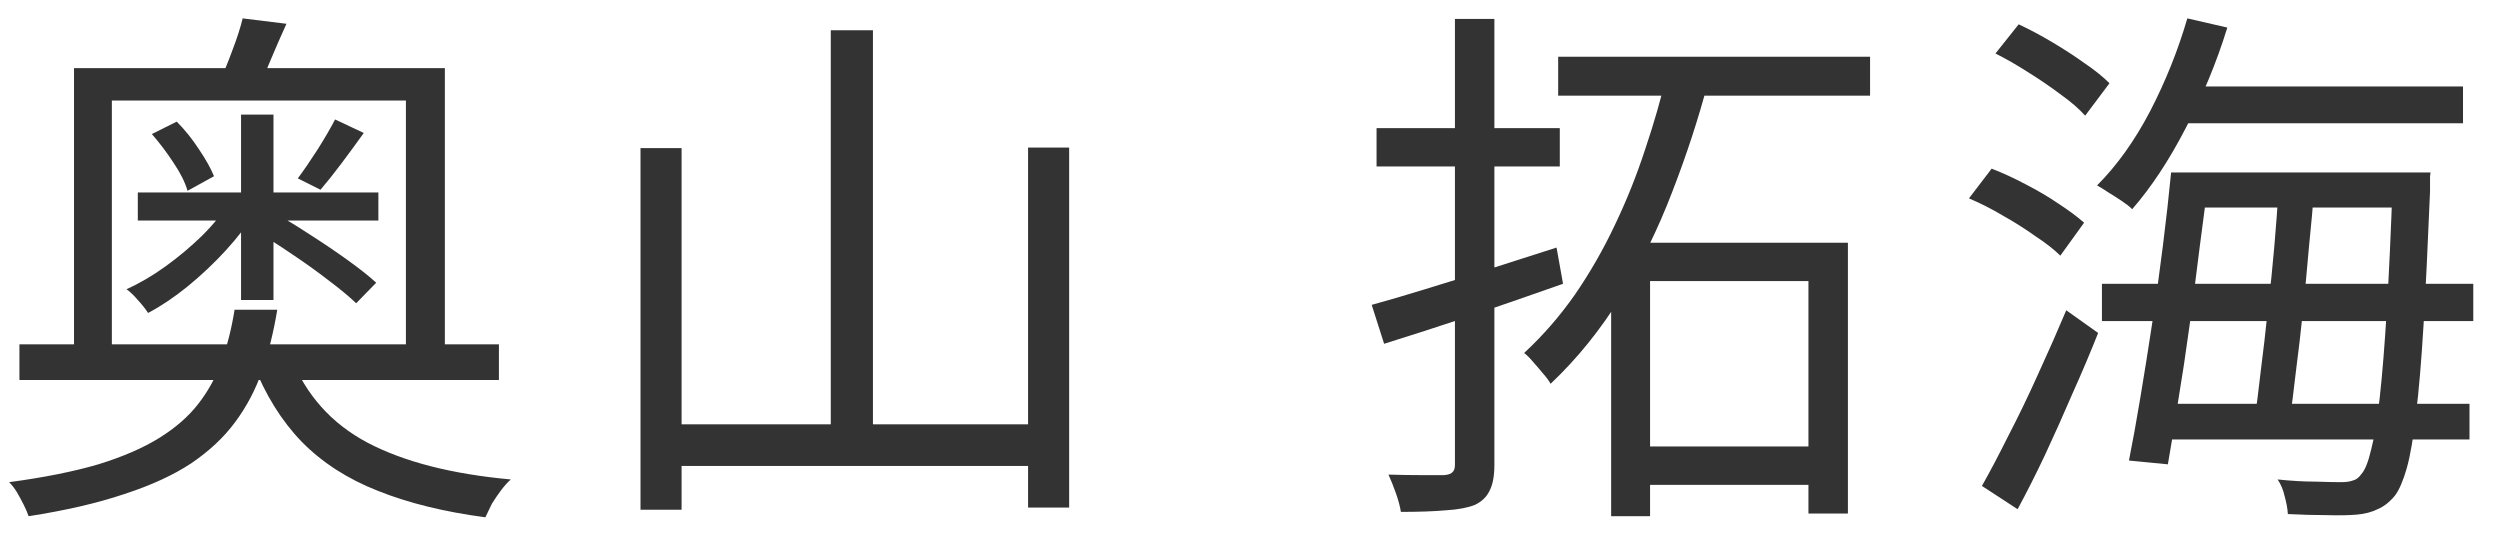
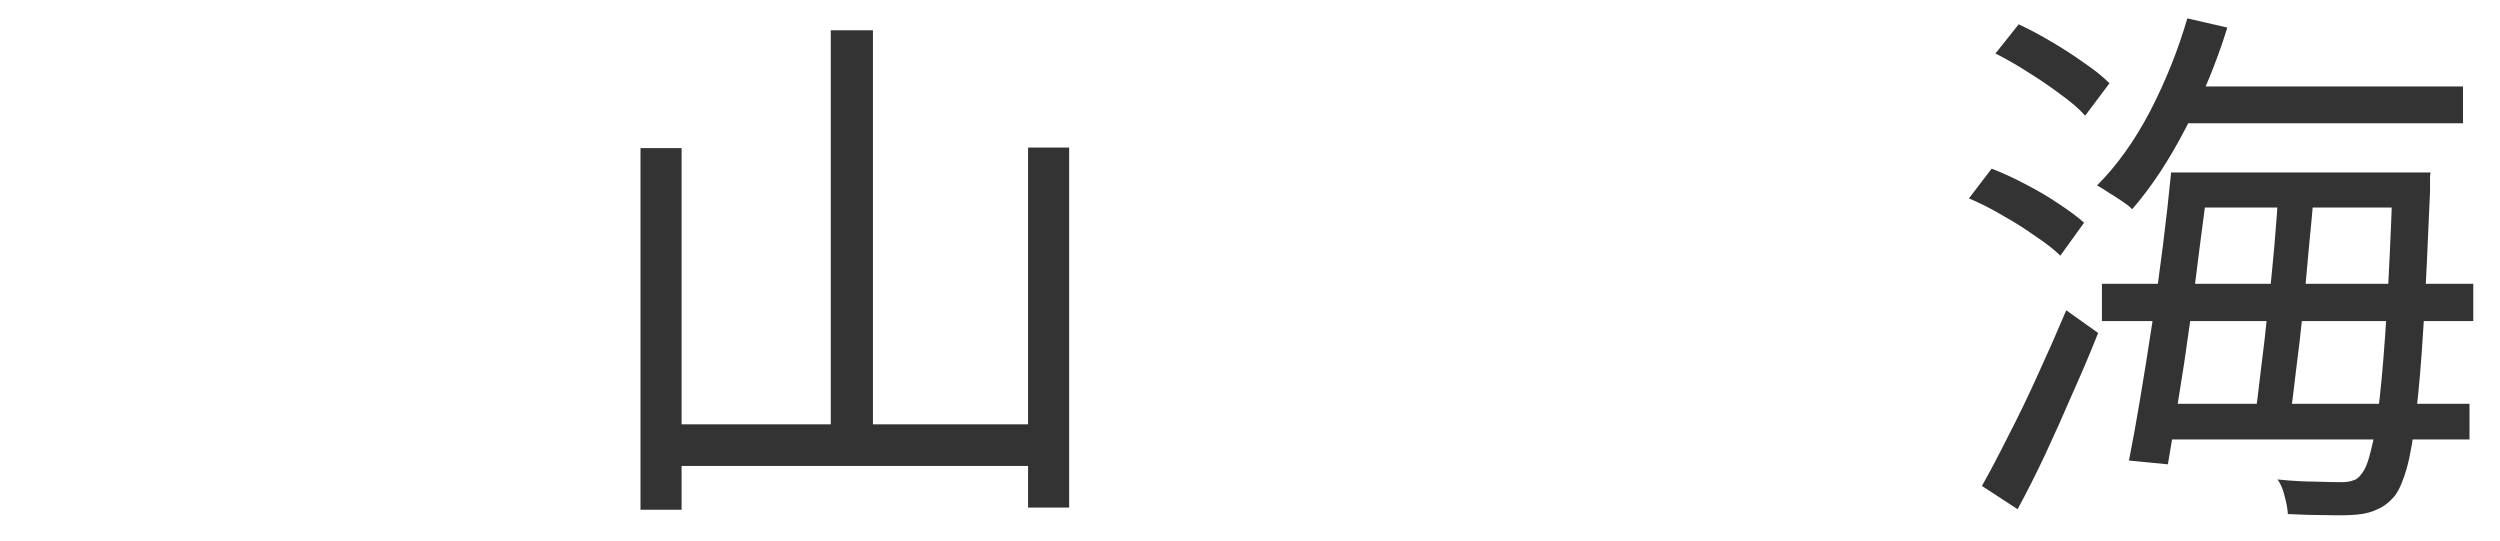
<svg xmlns="http://www.w3.org/2000/svg" width="74" height="16" viewBox="0 0 74 16" fill="none">
  <path d="M64.377 2.56H72.905V3.648H64.377V2.56ZM64.777 5.104H71.177V6.144H64.777V5.104ZM62.217 8.4H73.209V9.504H62.217V8.4ZM63.881 11.952H73.097V13.008H63.881V11.952ZM64.745 0.544L65.929 0.816C65.609 1.851 65.199 2.843 64.697 3.792C64.207 4.741 63.679 5.541 63.113 6.192C63.039 6.117 62.937 6.037 62.809 5.952C62.681 5.867 62.548 5.781 62.409 5.696C62.281 5.611 62.169 5.541 62.073 5.488C62.66 4.901 63.183 4.171 63.641 3.296C64.1 2.411 64.468 1.493 64.745 0.544ZM64.265 5.104H65.385C65.311 5.787 65.22 6.517 65.113 7.296C65.017 8.075 64.916 8.859 64.809 9.648C64.703 10.427 64.591 11.168 64.473 11.872C64.367 12.576 64.265 13.2 64.169 13.744L63.017 13.632C63.124 13.099 63.236 12.48 63.353 11.776C63.471 11.072 63.588 10.336 63.705 9.568C63.823 8.789 63.929 8.016 64.025 7.248C64.121 6.48 64.201 5.765 64.265 5.104ZM67.449 5.536H68.505C68.463 6.091 68.409 6.683 68.345 7.312C68.292 7.931 68.233 8.555 68.169 9.184C68.105 9.813 68.036 10.411 67.961 10.976C67.897 11.541 67.833 12.043 67.769 12.48H66.729C66.793 12.032 66.857 11.525 66.921 10.96C66.996 10.384 67.065 9.781 67.129 9.152C67.204 8.523 67.268 7.899 67.321 7.28C67.375 6.661 67.417 6.08 67.449 5.536ZM70.825 5.104H71.945C71.945 5.104 71.94 5.141 71.929 5.216C71.929 5.291 71.929 5.371 71.929 5.456C71.929 5.541 71.929 5.611 71.929 5.664C71.865 7.221 71.801 8.539 71.737 9.616C71.673 10.683 71.599 11.563 71.513 12.256C71.439 12.939 71.348 13.472 71.241 13.856C71.135 14.229 71.017 14.501 70.889 14.672C70.729 14.864 70.559 14.997 70.377 15.072C70.207 15.157 70.004 15.211 69.769 15.232C69.535 15.253 69.236 15.259 68.873 15.248C68.511 15.248 68.127 15.237 67.721 15.216C67.711 15.056 67.679 14.88 67.625 14.688C67.583 14.496 67.513 14.331 67.417 14.192C67.833 14.235 68.207 14.256 68.537 14.256C68.879 14.267 69.129 14.272 69.289 14.272C69.439 14.272 69.556 14.256 69.641 14.224C69.737 14.203 69.823 14.139 69.897 14.032C70.004 13.915 70.1 13.675 70.185 13.312C70.281 12.949 70.367 12.432 70.441 11.76C70.516 11.088 70.585 10.229 70.649 9.184C70.713 8.128 70.772 6.848 70.825 5.344V5.104ZM59.065 1.584L59.753 0.72C60.073 0.869 60.404 1.045 60.745 1.248C61.087 1.451 61.407 1.659 61.705 1.872C62.004 2.075 62.249 2.272 62.441 2.464L61.721 3.424C61.54 3.221 61.3 3.013 61.001 2.8C60.703 2.576 60.383 2.357 60.041 2.144C59.711 1.931 59.385 1.744 59.065 1.584ZM58.281 5.872L58.953 4.992C59.284 5.12 59.62 5.275 59.961 5.456C60.313 5.637 60.639 5.829 60.937 6.032C61.247 6.235 61.497 6.421 61.689 6.592L60.985 7.568C60.804 7.387 60.559 7.195 60.249 6.992C59.951 6.779 59.631 6.576 59.289 6.384C58.948 6.181 58.612 6.011 58.281 5.872ZM58.665 14.384C58.9 13.968 59.161 13.472 59.449 12.896C59.748 12.32 60.041 11.712 60.329 11.072C60.628 10.421 60.905 9.792 61.161 9.184L62.105 9.856C61.881 10.421 61.631 11.013 61.353 11.632C61.087 12.251 60.815 12.859 60.537 13.456C60.26 14.043 59.988 14.581 59.721 15.072L58.665 14.384Z" fill="#333333" />
-   <path d="M40.602 9.024C41.071 8.896 41.599 8.741 42.186 8.56C42.783 8.379 43.412 8.181 44.074 7.968C44.746 7.755 45.412 7.541 46.074 7.328L46.266 8.4C45.359 8.72 44.436 9.04 43.498 9.36C42.57 9.669 41.727 9.941 40.97 10.176L40.602 9.024ZM40.746 3.792H46.17V4.928H40.746V3.792ZM43.066 0.56H44.234V13.76C44.234 14.091 44.186 14.347 44.09 14.528C44.004 14.709 43.86 14.848 43.658 14.944C43.444 15.029 43.162 15.083 42.81 15.104C42.458 15.136 42.01 15.152 41.466 15.152C41.444 15.003 41.396 14.821 41.322 14.608C41.247 14.395 41.172 14.208 41.098 14.048C41.471 14.059 41.812 14.064 42.122 14.064C42.431 14.064 42.639 14.064 42.746 14.064C42.863 14.053 42.943 14.027 42.986 13.984C43.039 13.941 43.066 13.867 43.066 13.76V0.56ZM46.122 1.68H55.354V2.832H46.122V1.68ZM48.186 13.216H54.106V14.352H48.186V13.216ZM47.69 7.184H54.698V15.2H53.53V8.32H48.842V15.28H47.69V7.184ZM49.338 2.192L50.554 2.448C50.276 3.504 49.924 4.581 49.498 5.68C49.082 6.768 48.575 7.803 47.978 8.784C47.38 9.755 46.687 10.613 45.898 11.36C45.844 11.264 45.77 11.163 45.674 11.056C45.578 10.939 45.482 10.827 45.386 10.72C45.29 10.603 45.199 10.512 45.114 10.448C45.668 9.936 46.17 9.36 46.618 8.72C47.066 8.069 47.46 7.381 47.802 6.656C48.154 5.92 48.452 5.173 48.698 4.416C48.954 3.659 49.167 2.917 49.338 2.192Z" fill="#333333" />
  <path d="M24.591 0.896H25.839V13.264H24.591V0.896ZM18.959 4.384H20.175V15.088H18.959V4.384ZM30.431 4.368H31.647V15.024H30.431V4.368ZM19.567 12.56H30.959V13.792H19.567V12.56Z" fill="#333333" />
-   <path d="M2.191 2.016H13.168V10.736H12.015V2.976H3.311V10.736H2.191V2.016ZM0.575 10.192H14.768V11.248H0.575V10.192ZM4.079 5.696H11.2V6.528H4.079V5.696ZM6.943 9.168H8.207C8.101 9.819 7.951 10.421 7.759 10.976C7.567 11.531 7.301 12.037 6.959 12.496C6.629 12.944 6.197 13.349 5.663 13.712C5.13 14.064 4.469 14.368 3.679 14.624C2.89 14.891 1.946 15.109 0.847 15.28C0.815 15.184 0.767 15.072 0.703 14.944C0.639 14.816 0.57 14.688 0.495 14.56C0.421 14.443 0.346 14.347 0.271 14.272C1.306 14.133 2.186 13.957 2.911 13.744C3.637 13.52 4.239 13.259 4.719 12.96C5.199 12.661 5.583 12.325 5.871 11.952C6.17 11.568 6.399 11.147 6.559 10.688C6.73 10.219 6.858 9.712 6.943 9.168ZM8.607 10.56C9.055 11.691 9.813 12.539 10.88 13.104C11.957 13.669 13.37 14.032 15.12 14.192C15.024 14.277 14.928 14.384 14.832 14.512C14.736 14.64 14.645 14.773 14.559 14.912C14.485 15.061 14.421 15.195 14.367 15.312C13.152 15.152 12.09 14.891 11.184 14.528C10.287 14.176 9.535 13.691 8.927 13.072C8.33 12.453 7.85 11.68 7.487 10.752L8.607 10.56ZM7.135 3.392H8.095V8.88H7.135V3.392ZM9.919 3.536L10.768 3.936C10.554 4.235 10.335 4.533 10.111 4.832C9.887 5.131 9.679 5.392 9.487 5.616L8.815 5.28C8.997 5.035 9.194 4.747 9.407 4.416C9.621 4.075 9.791 3.781 9.919 3.536ZM4.495 3.968L5.231 3.6C5.466 3.835 5.685 4.107 5.887 4.416C6.09 4.715 6.239 4.981 6.335 5.216L5.551 5.648C5.477 5.392 5.338 5.115 5.135 4.816C4.933 4.507 4.719 4.224 4.495 3.968ZM7.551 6.832L8.127 6.304C8.469 6.496 8.826 6.715 9.199 6.96C9.583 7.205 9.946 7.451 10.287 7.696C10.629 7.941 10.912 8.165 11.136 8.368L10.543 8.976C10.33 8.773 10.053 8.544 9.711 8.288C9.381 8.032 9.023 7.776 8.639 7.52C8.266 7.264 7.903 7.035 7.551 6.832ZM7.183 0.544L8.479 0.704C8.319 1.056 8.17 1.397 8.031 1.728C7.903 2.048 7.781 2.325 7.663 2.56L6.495 2.416C6.623 2.149 6.751 1.84 6.879 1.488C7.018 1.125 7.119 0.811 7.183 0.544ZM6.815 5.952L7.567 6.256C7.333 6.64 7.039 7.024 6.687 7.408C6.335 7.792 5.957 8.149 5.551 8.48C5.157 8.8 4.767 9.061 4.383 9.264C4.309 9.147 4.207 9.019 4.079 8.88C3.962 8.741 3.85 8.635 3.743 8.56C4.127 8.389 4.511 8.165 4.895 7.888C5.279 7.611 5.642 7.307 5.983 6.976C6.325 6.635 6.602 6.293 6.815 5.952Z" fill="#333333" />
</svg>